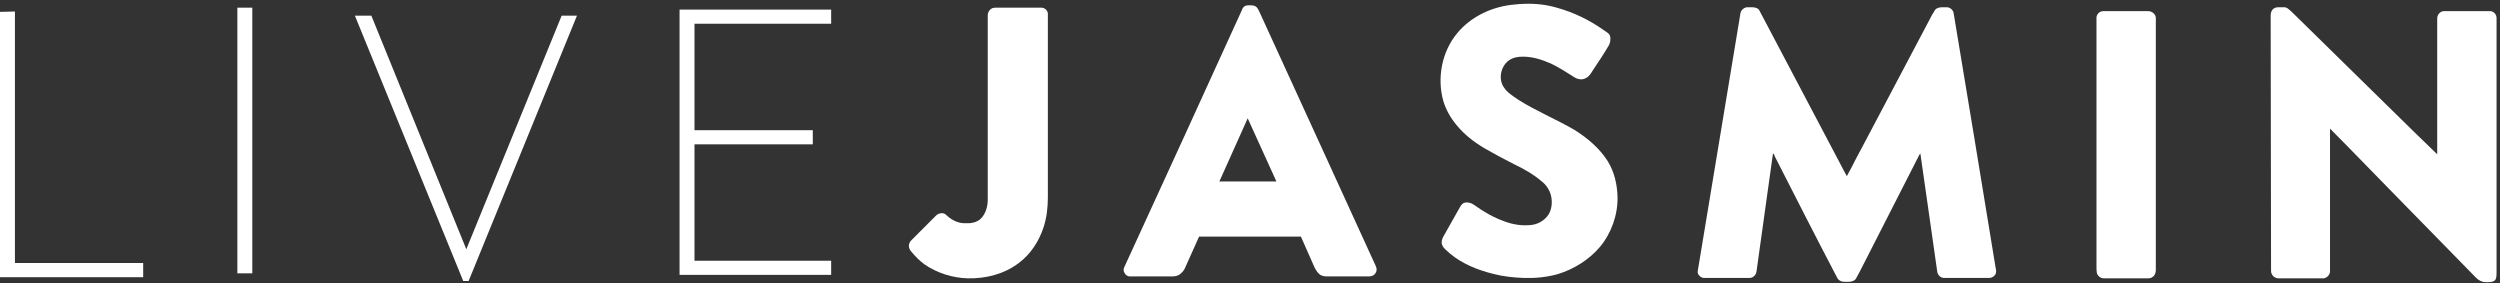
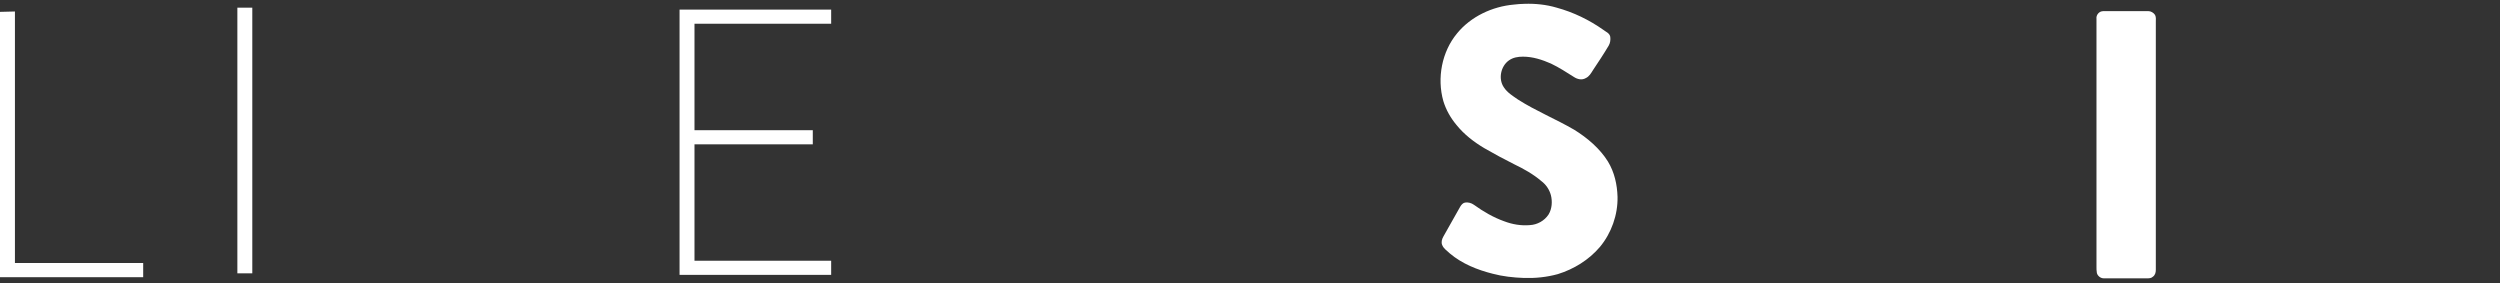
<svg xmlns="http://www.w3.org/2000/svg" width="653px" height="74px" viewBox="0 0 653 74" version="1.1">
  <rect x="0" y="0" width="653" height="74" fill="#333333" stroke="none" />
  <title>Group</title>
  <g id="Welcome" stroke="none" stroke-width="1" fill="none" fill-rule="evenodd">
    <g id="Desktop-HD" transform="translate(-719, -871)" fill="#FFFFFF">
      <g id="Group" transform="translate(719, 871)">
        <path d="M411.2,33.9 C406.4,31.1 401.2,29 396.5,26 C395.2,25.1 393.7,24.2 392.8,22.8 C391.3,20.6 392,17.3 394.1,15.8 C395.2,15 396.5,14.8 397.8,14.8 C400.4,14.8 402.8,15.6 405.1,16.6 C407.2,17.6 409.2,18.9 411.1,20.1 C412,20.7 413.2,21 414.2,20.4 C415.1,20 415.6,19.1 416.1,18.3 C417.5,16.2 418.9,14.1 420.2,11.9 C420.6,11.2 420.7,10.4 420.6,9.6 C420.4,8.6 419.4,8.3 418.8,7.8 C415.1,5.2 411,3.2 406.6,2 C403.9,1.2 401,0.9 398.2,1 C397.3,1 396.3,1.1 395.4,1.2 C389.8,1.7 384.2,4.3 380.6,8.7 C376.6,13.5 375.3,20.4 377,26.4 C377.7,28.7 378.9,30.8 380.4,32.6 C382.4,35.1 385,37.1 387.7,38.7 C390.3,40.2 392.9,41.6 395.5,42.9 C398,44.1 400.5,45.5 402.6,47.3 C403.8,48.2 404.7,49.5 405.1,51 C405.5,52.6 405.4,54.5 404.5,56 C403.4,57.7 401.5,58.7 399.6,58.8 C397.3,59 395,58.6 392.9,57.8 C390.1,56.8 387.5,55.3 385,53.5 C384.3,53 383.5,52.8 382.7,52.9 C382.1,53 381.7,53.5 381.4,54 C379.9,56.6 378.5,59.2 377,61.8 C376.6,62.5 376.4,63.3 376.7,64 C377.1,65 378,65.5 378.7,66.2 C381.9,68.9 385.9,70.5 389.9,71.5 C392.5,72.2 395.3,72.5 398,72.6 C401,72.7 404,72.4 406.9,71.6 C411.1,70.3 415,67.9 417.9,64.5 C420.9,60.9 422.6,56.1 422.5,51.4 C422.4,48.2 421.7,45 420,42.2 C417.9,38.8 414.6,36 411.2,33.9 Z" id="Path" />
-         <path d="M359.4,69.6 C349.3,47.5 339.2,25.4 329.1,3.4 C328.8,2.8 328.6,2.1 328,1.7 C327.7,1.5 327.3,1.4 327,1.4 L327,1.4 C326.6,1.4 326.3,1.4 325.9,1.4 C325.2,1.4 324.6,1.9 324.4,2.6 C314.2,25 304,47.3 293.7,69.7 C293.4,70.2 293.4,70.9 293.8,71.4 C294.1,72 294.8,72.3 295.4,72.2 L306.1,72.2 C306.8,72.2 307.5,72.1 308.1,71.7 C308.8,71.2 309.4,70.5 309.7,69.6 C310.9,67 312,64.4 313.2,61.8 L339.8,61.8 C340.9,64.4 342.1,66.9 343.2,69.5 C343.5,70.2 343.9,70.9 344.5,71.5 C345.1,72.1 345.9,72.2 346.7,72.2 L357.6,72.2 C358.3,72.2 359,71.9 359.3,71.3 C359.7,70.7 359.6,70.1 359.4,69.6 Z M318.5,47.4 C321,41.9 323.4,36.4 325.9,30.9 C328.4,36.4 330.9,41.9 333.4,47.4 L318.5,47.4 Z" id="Shape" />
-         <path d="M652.1,71.1 C652.1,49 652.1,27 652.1,4.9 C652.2,3.8 651.3,2.8 650.2,2.9 C646.3,2.9 642.3,2.9 638.4,2.9 C637.4,2.9 636.6,3.8 636.6,4.8 C636.6,16.6 636.6,28.4 636.6,40.3 C632.6,36.5 628.7,32.6 624.8,28.8 C616,20.2 607.3,11.6 598.5,3 C597.9,2.5 597.3,1.8 596.5,1.9 C596,1.9 595.6,1.9 595.1,1.9 L595.1,1.9 C594.6,1.9 594.2,2 593.8,2.3 C593.3,2.7 593.1,3.4 593.1,4 C593.1,26.3 593.2,48.5 593.2,70.8 C593.2,71.8 594.1,72.7 595.1,72.7 C598.9,72.7 602.7,72.7 606.4,72.7 C607.5,72.9 608.7,71.9 608.6,70.7 C608.6,58.3 608.6,46 608.6,33.6 C613.6,38.6 618.5,43.7 623.4,48.7 C631.2,56.7 639,64.6 646.8,72.6 C647.4,73.2 648.3,73.7 649.2,73.7 C650,73.7 651,73.8 651.7,73.2 C652.1,72.7 652.1,71.8 652.1,71.1 Z" id="Path" />
-         <path d="M510.3,3.5 C510.2,2.6 509.3,1.8 508.3,1.9 C507.9,1.9 507.5,1.9 507.1,1.9 L507.1,1.9 C506.7,1.9 506.3,2 505.9,2.2 C505.3,2.5 505.1,3.3 504.7,3.8 C498.5,15.5 492.3,27.3 486.1,39 C484.8,41.3 483.7,43.7 482.4,46 C481.9,45.2 481.5,44.3 481,43.4 C474,30.1 466.9,16.7 459.9,3.4 C459.6,2.9 459.5,2.4 459,2.2 C458.3,1.8 457.4,1.9 456.6,1.9 C455.7,1.8 454.7,2.6 454.6,3.5 C450.9,25.8 447.2,48.1 443.5,70.5 C443.4,71 443.4,71.5 443.7,71.8 C444.1,72.4 444.8,72.7 445.5,72.6 C449.3,72.6 453.2,72.6 457,72.6 C457.9,72.6 458.7,71.8 458.8,70.9 C460.2,60.6 461.7,50.4 463.1,40.1 C463.4,40.2 463.5,40.6 463.6,40.9 C469,51.5 474.4,62.1 479.9,72.6 C480.2,73.2 480.9,73.6 481.6,73.6 C482.6,73.6 483.9,73.8 484.7,72.9 C485.2,72.1 485.6,71.2 486.1,70.3 C491.2,60.4 496.2,50.4 501.3,40.5 C501.4,40.3 501.5,40.2 501.6,40.1 C503.1,50.3 504.5,60.6 506,70.9 C506.1,71.9 507,72.7 508,72.6 C511.8,72.6 515.7,72.6 519.5,72.6 C520.3,72.6 521.1,72.1 521.3,71.4 C521.5,70.8 521.3,70.2 521.2,69.6 C517.6,47.6 514,25.6 510.3,3.5 Z" id="Path" />
        <path d="M62,71.4 L65.9,71.4 L65.9,2 L62,2 C62,25.1 62,48.2 62,71.4 Z" id="Path" />
-         <path d="M272,2 C268.2,2 264.3,2 260.5,2 L260.5,2 C260.1,2 259.7,2 259.3,2.1 C258.5,2.4 258,3.2 258,4 C258,20 258,36.1 258,52.1 C258,53.9 257.5,55.8 256.2,57.1 C255.1,58.2 253.4,58.4 251.9,58.3 C250.1,58.3 248.5,57.4 247.2,56.2 C246.5,55.4 245.2,55.6 244.5,56.3 C242.4,58.4 240.2,60.6 238.1,62.7 C237.7,63.1 237.4,63.6 237.4,64.2 C237.4,64.8 237.7,65.4 238.1,65.8 C239.1,67 240.2,68.1 241.4,69 C244.7,71.3 248.8,72.6 252.8,72.7 C257.5,72.8 262.3,71.6 266.1,68.7 C269.2,66.4 271.4,63 272.6,59.3 C273.4,56.8 273.7,54.2 273.7,51.6 C273.7,35.7 273.7,19.7 273.7,3.8 C273.8,2.9 273,2 272,2 Z" id="Path" />
        <path d="M217.1,6.2 C217.1,5 217.1,3.8 217.1,2.5 L177.5,2.5 C177.5,25.6 177.5,48.7 177.5,71.8 L217.1,71.8 C217.1,70.6 217.1,69.4 217.1,68.1 L181.4,68.1 C181.4,58 181.4,47.8 181.4,37.7 C191.7,37.7 202,37.7 212.3,37.7 L212.3,34 L181.4,34 L181.4,6.2 L217.1,6.2 Z" id="Path" />
        <path d="M561.1,2.9 C557.3,2.9 553.5,2.9 549.8,2.9 L549.8,2.9 C549.5,2.9 549.1,2.9 548.8,3 C548,3.3 547.5,4.1 547.6,4.9 C547.6,26.5 547.6,48.1 547.6,69.7 C547.6,70.2 547.6,70.7 547.7,71.3 C547.9,72.1 548.7,72.7 549.5,72.7 C553.2,72.7 557,72.7 560.7,72.7 C561.3,72.7 561.9,72.7 562.3,72.3 C562.9,71.9 563.1,71.2 563.1,70.5 C563.1,48.9 563.1,27.3 563.1,5.7 C563.1,5.1 563.2,4.5 562.9,3.9 C562.5,3.3 561.8,2.9 561.1,2.9 Z" id="Path" />
        <path d="M3.9,68.7 C3.9,46.8 3.9,24.9 3.9,3 L0,3.1 C0,26.2 0,49.3 0,72.4 L37.4,72.4 C37.4,71.2 37.4,70 37.4,68.7 L3.9,68.7 L3.9,68.7 Z" id="Path" />
-         <path d="M146.7,4.1 C138.4,24.4 130.1,44.8 121.8,65.1 C113.5,44.8 105.3,24.4 97,4.1 L92.7,4.1 C102.1,27.2 111.6,50.3 121,73.4 L122.4,73.4 C131.8,50.3 141.3,27.2 150.7,4.1 L146.7,4.1 L146.7,4.1 Z" id="Path" />
      </g>
    </g>
  </g>
</svg>